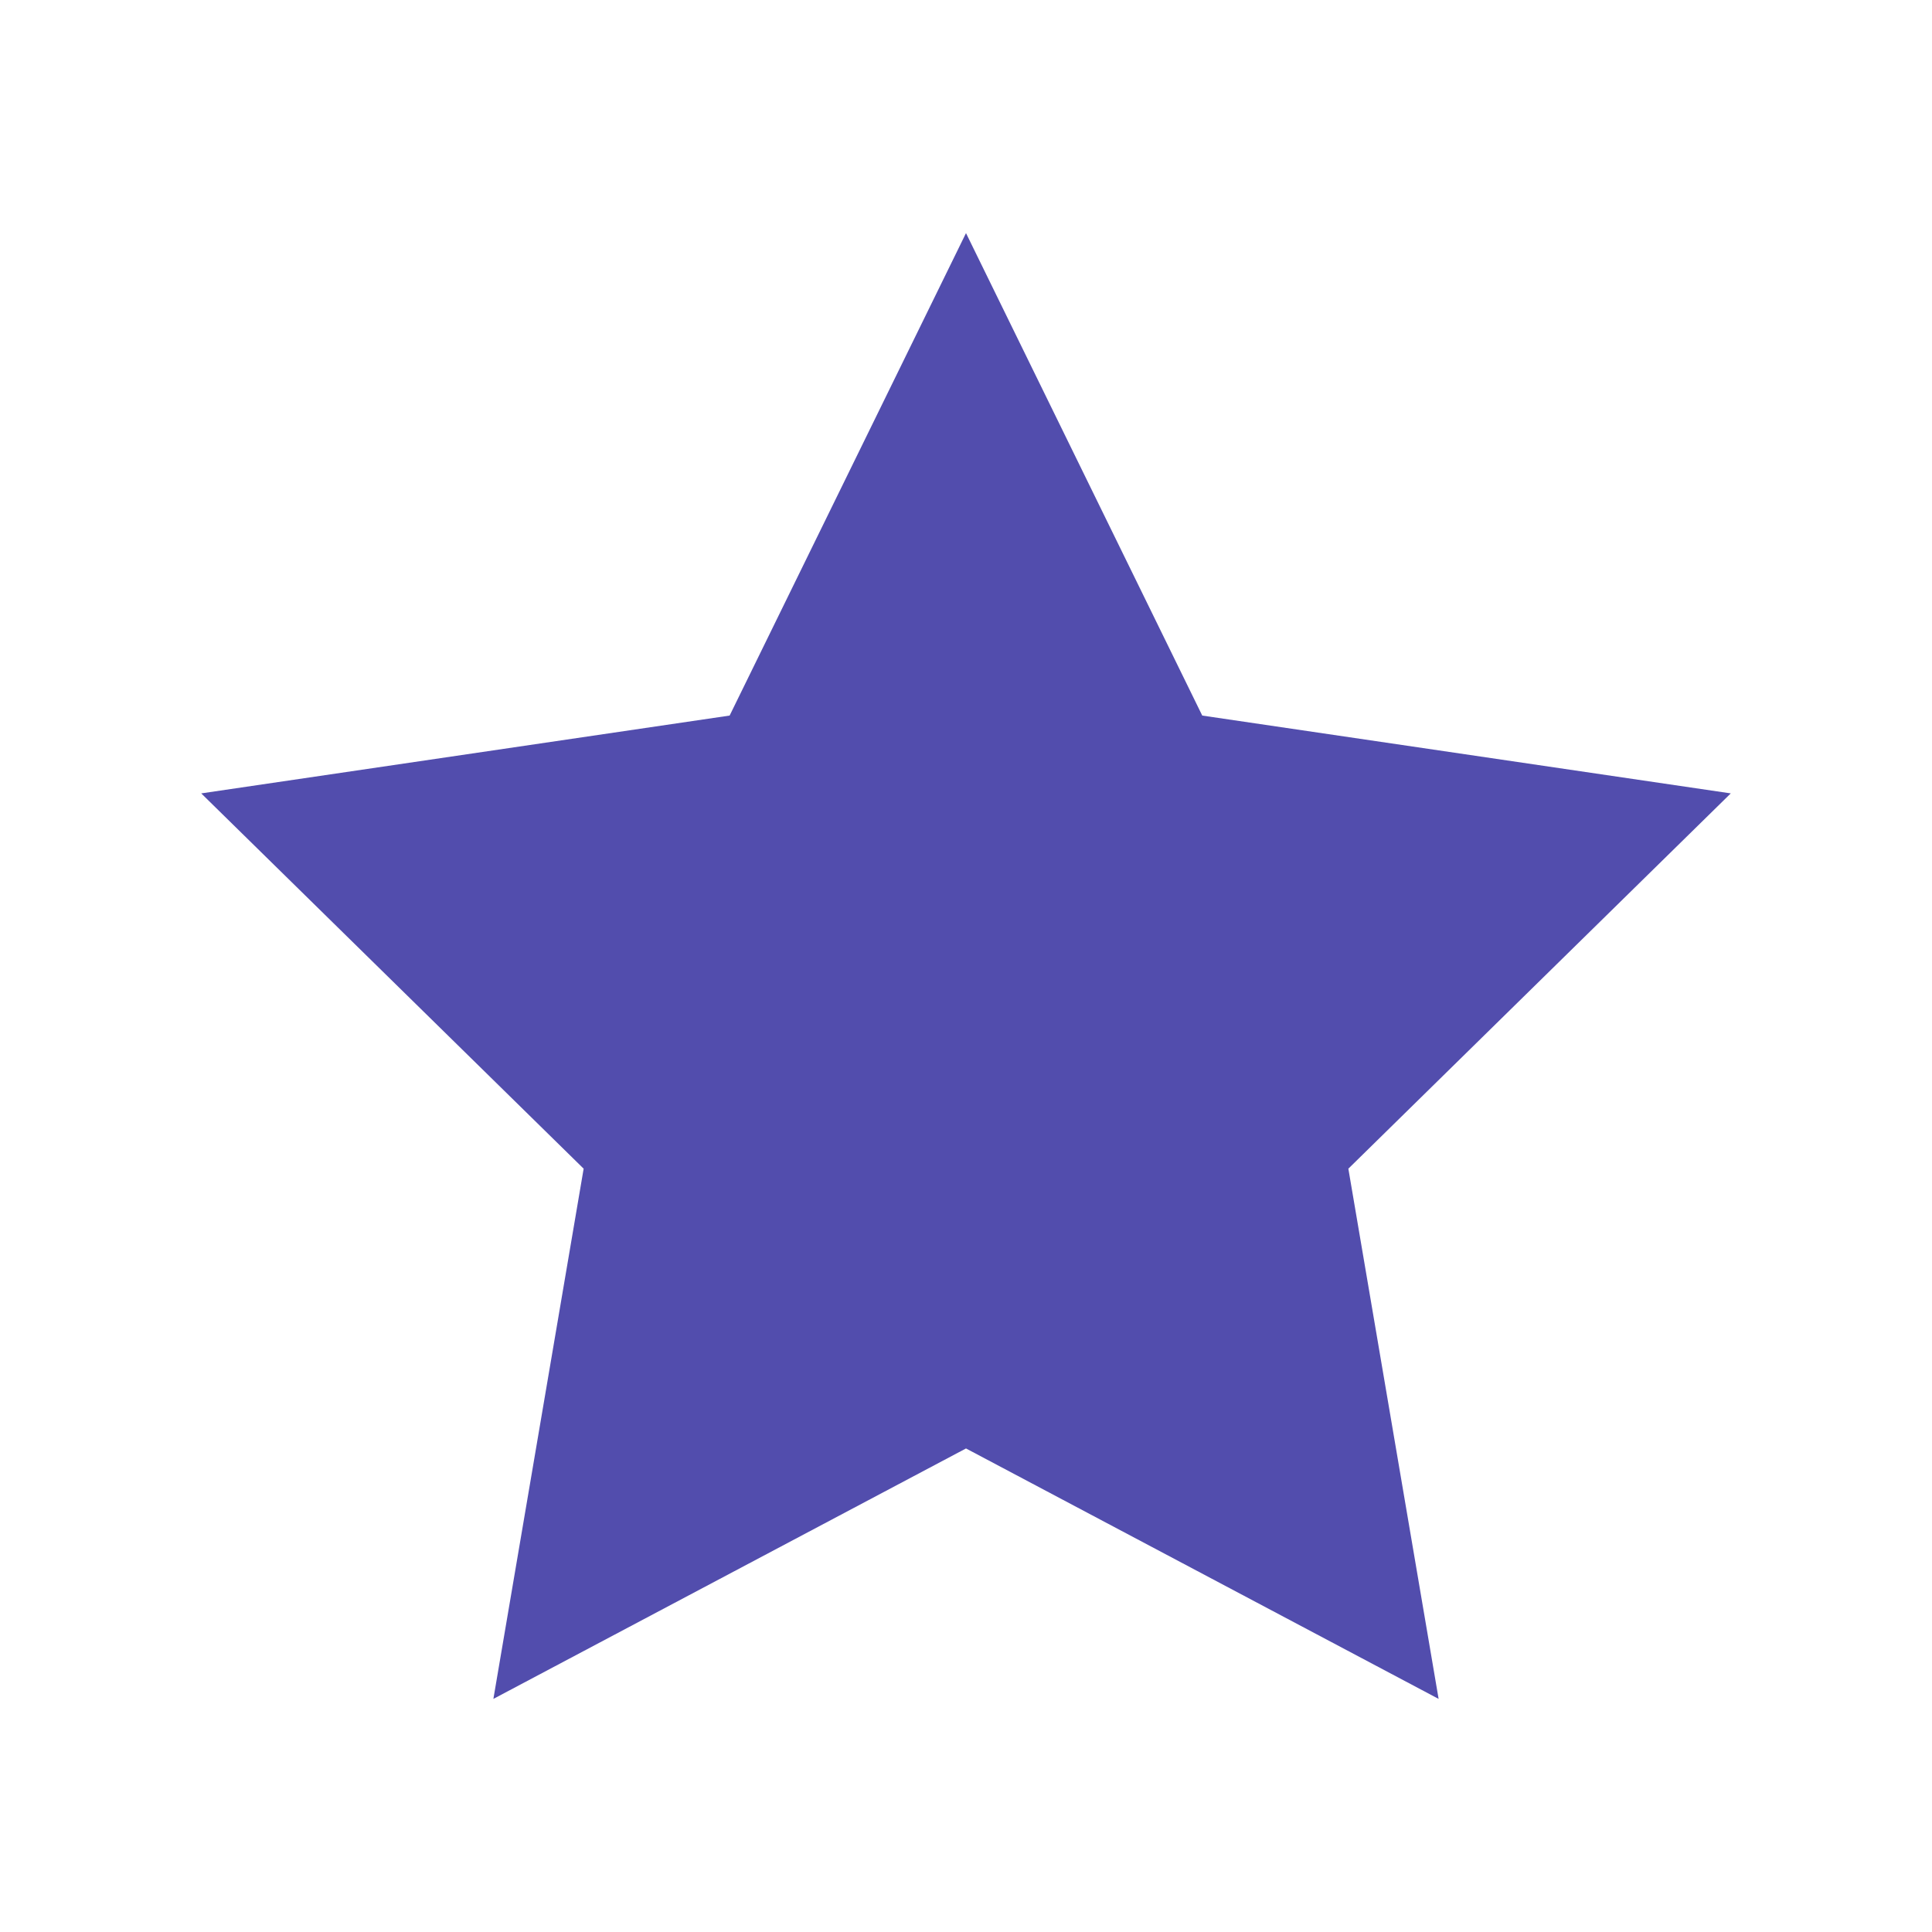
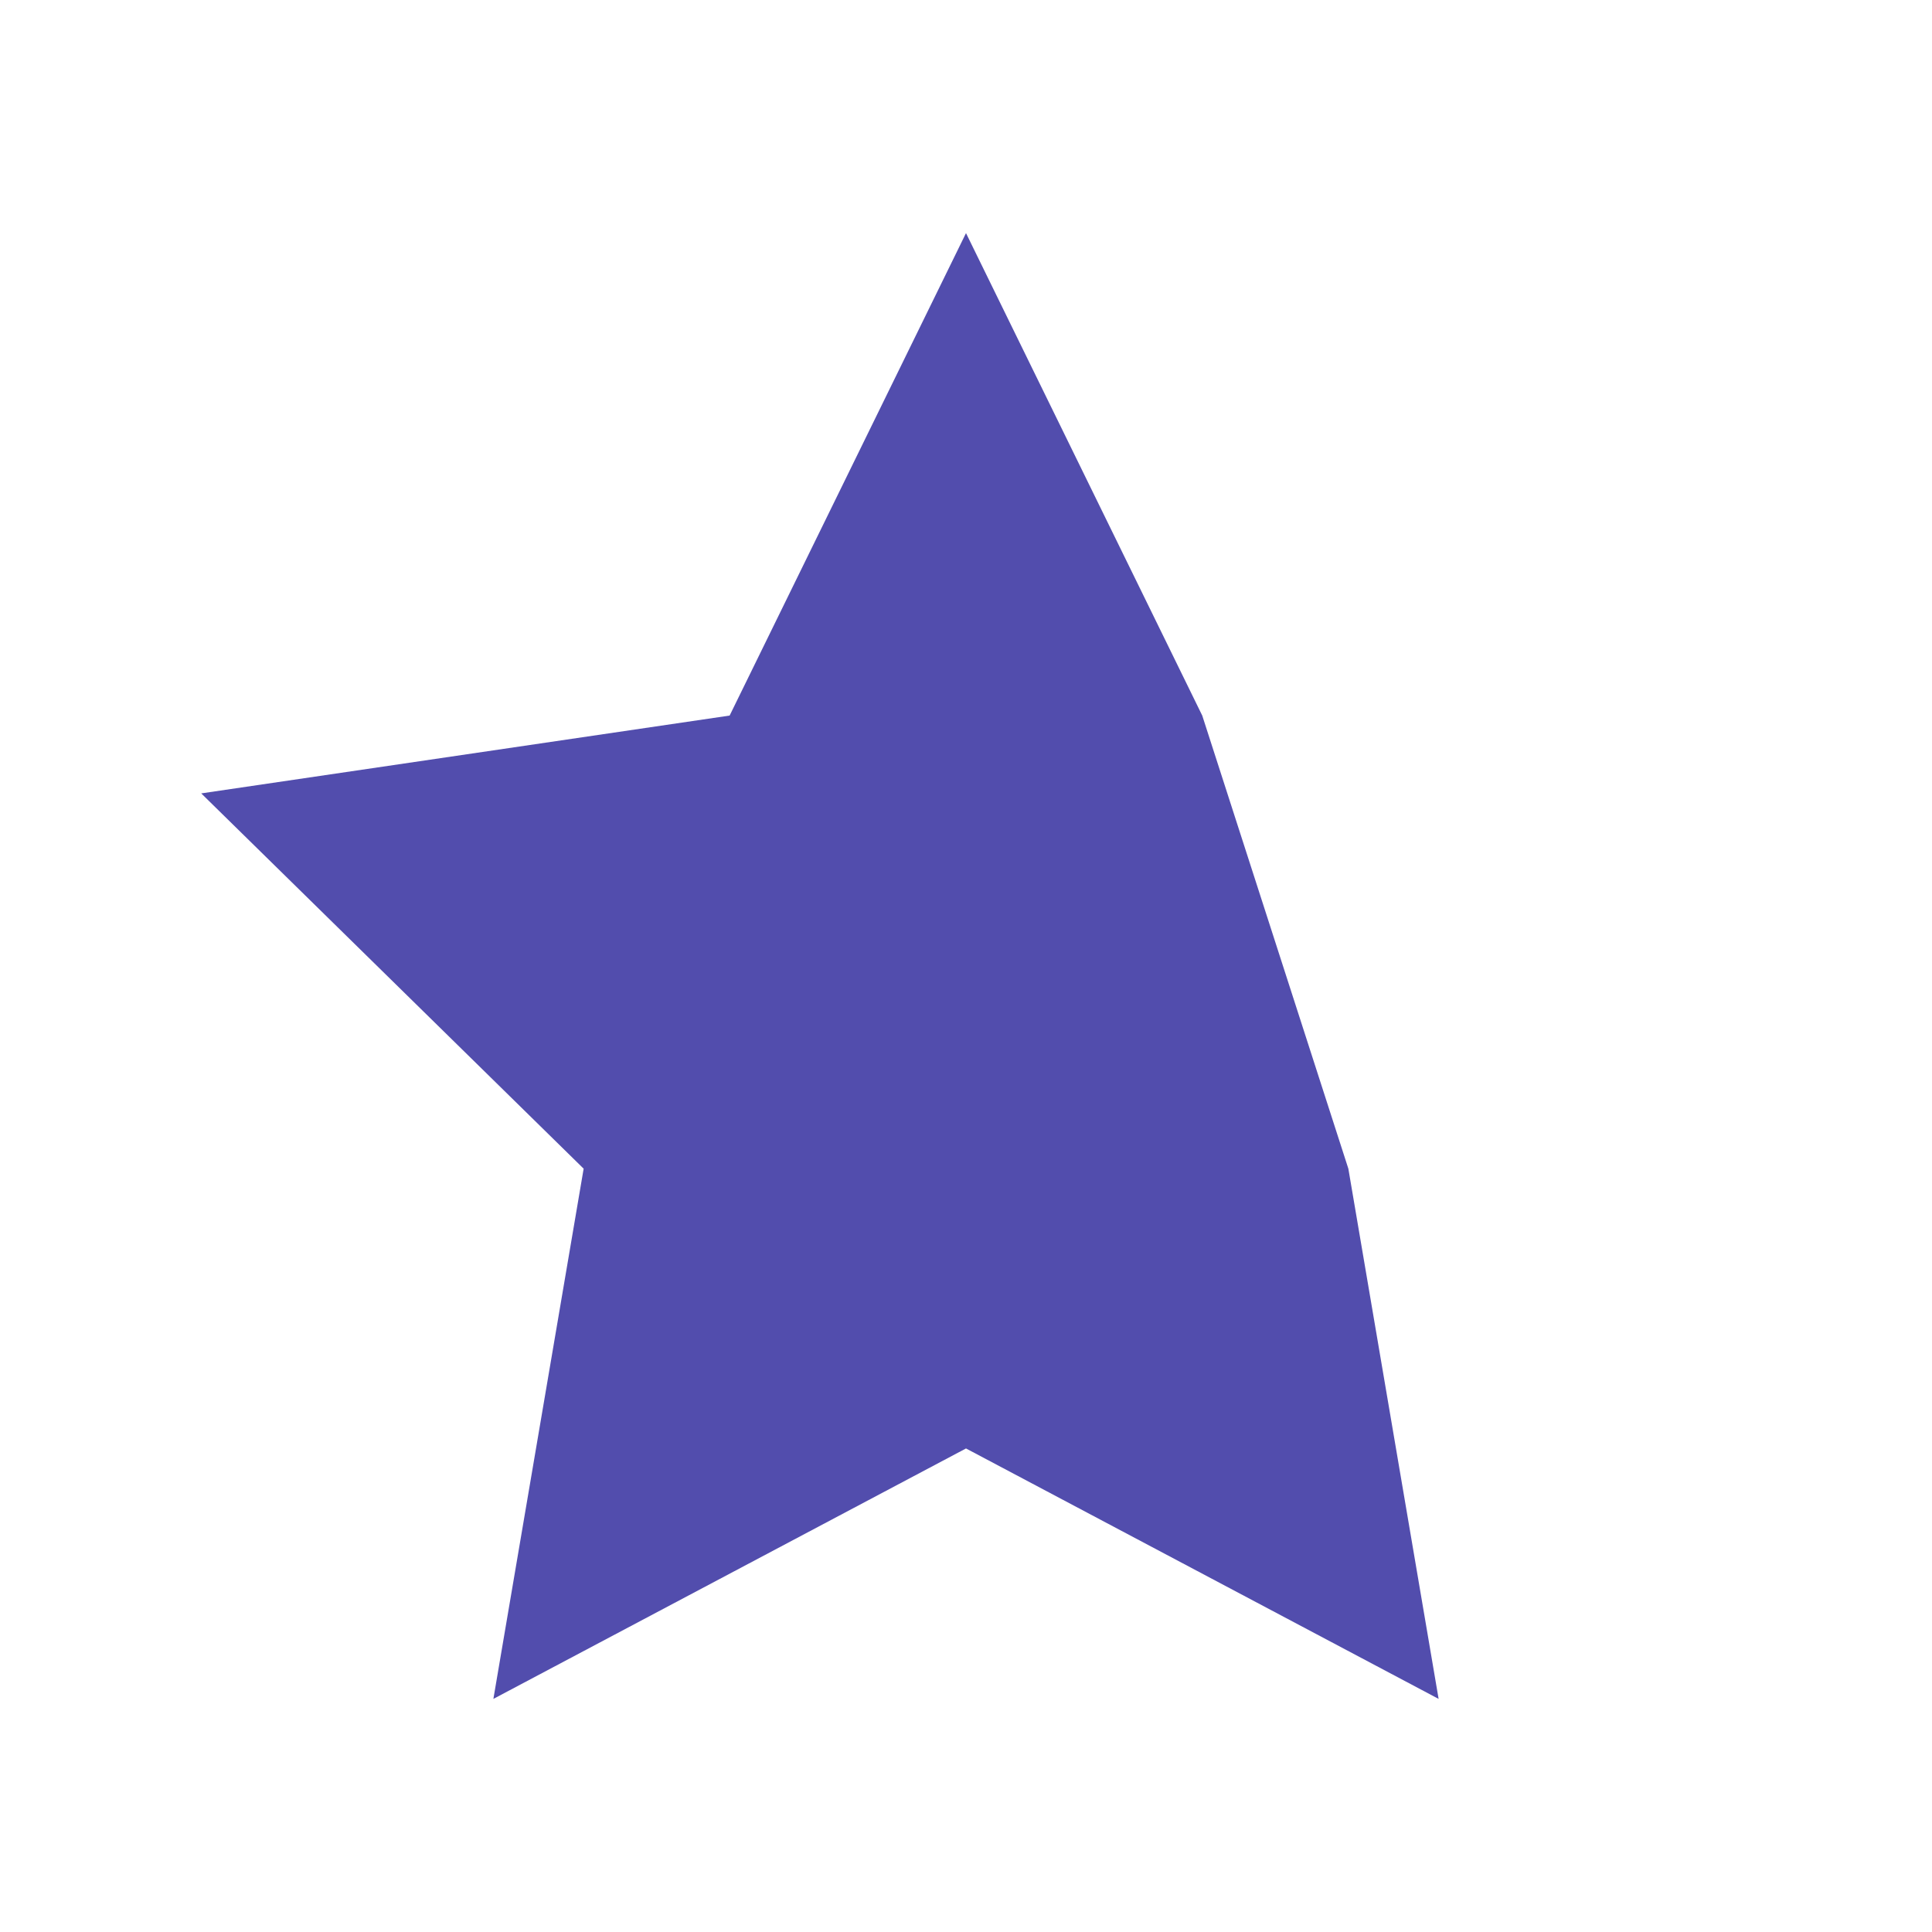
<svg xmlns="http://www.w3.org/2000/svg" width="32" height="32" viewBox="0 0 32 32" fill="none">
-   <path d="M16 3.861L19.913 11.852L28.667 13.141L22.333 19.357L23.828 28.139L16 23.991L8.172 28.139L9.667 19.357L3.333 13.141L12.085 11.852L16 3.861Z" fill="#524DAD" />
+   <path d="M16 3.861L19.913 11.852L22.333 19.357L23.828 28.139L16 23.991L8.172 28.139L9.667 19.357L3.333 13.141L12.085 11.852L16 3.861Z" fill="#524DAD" />
</svg>